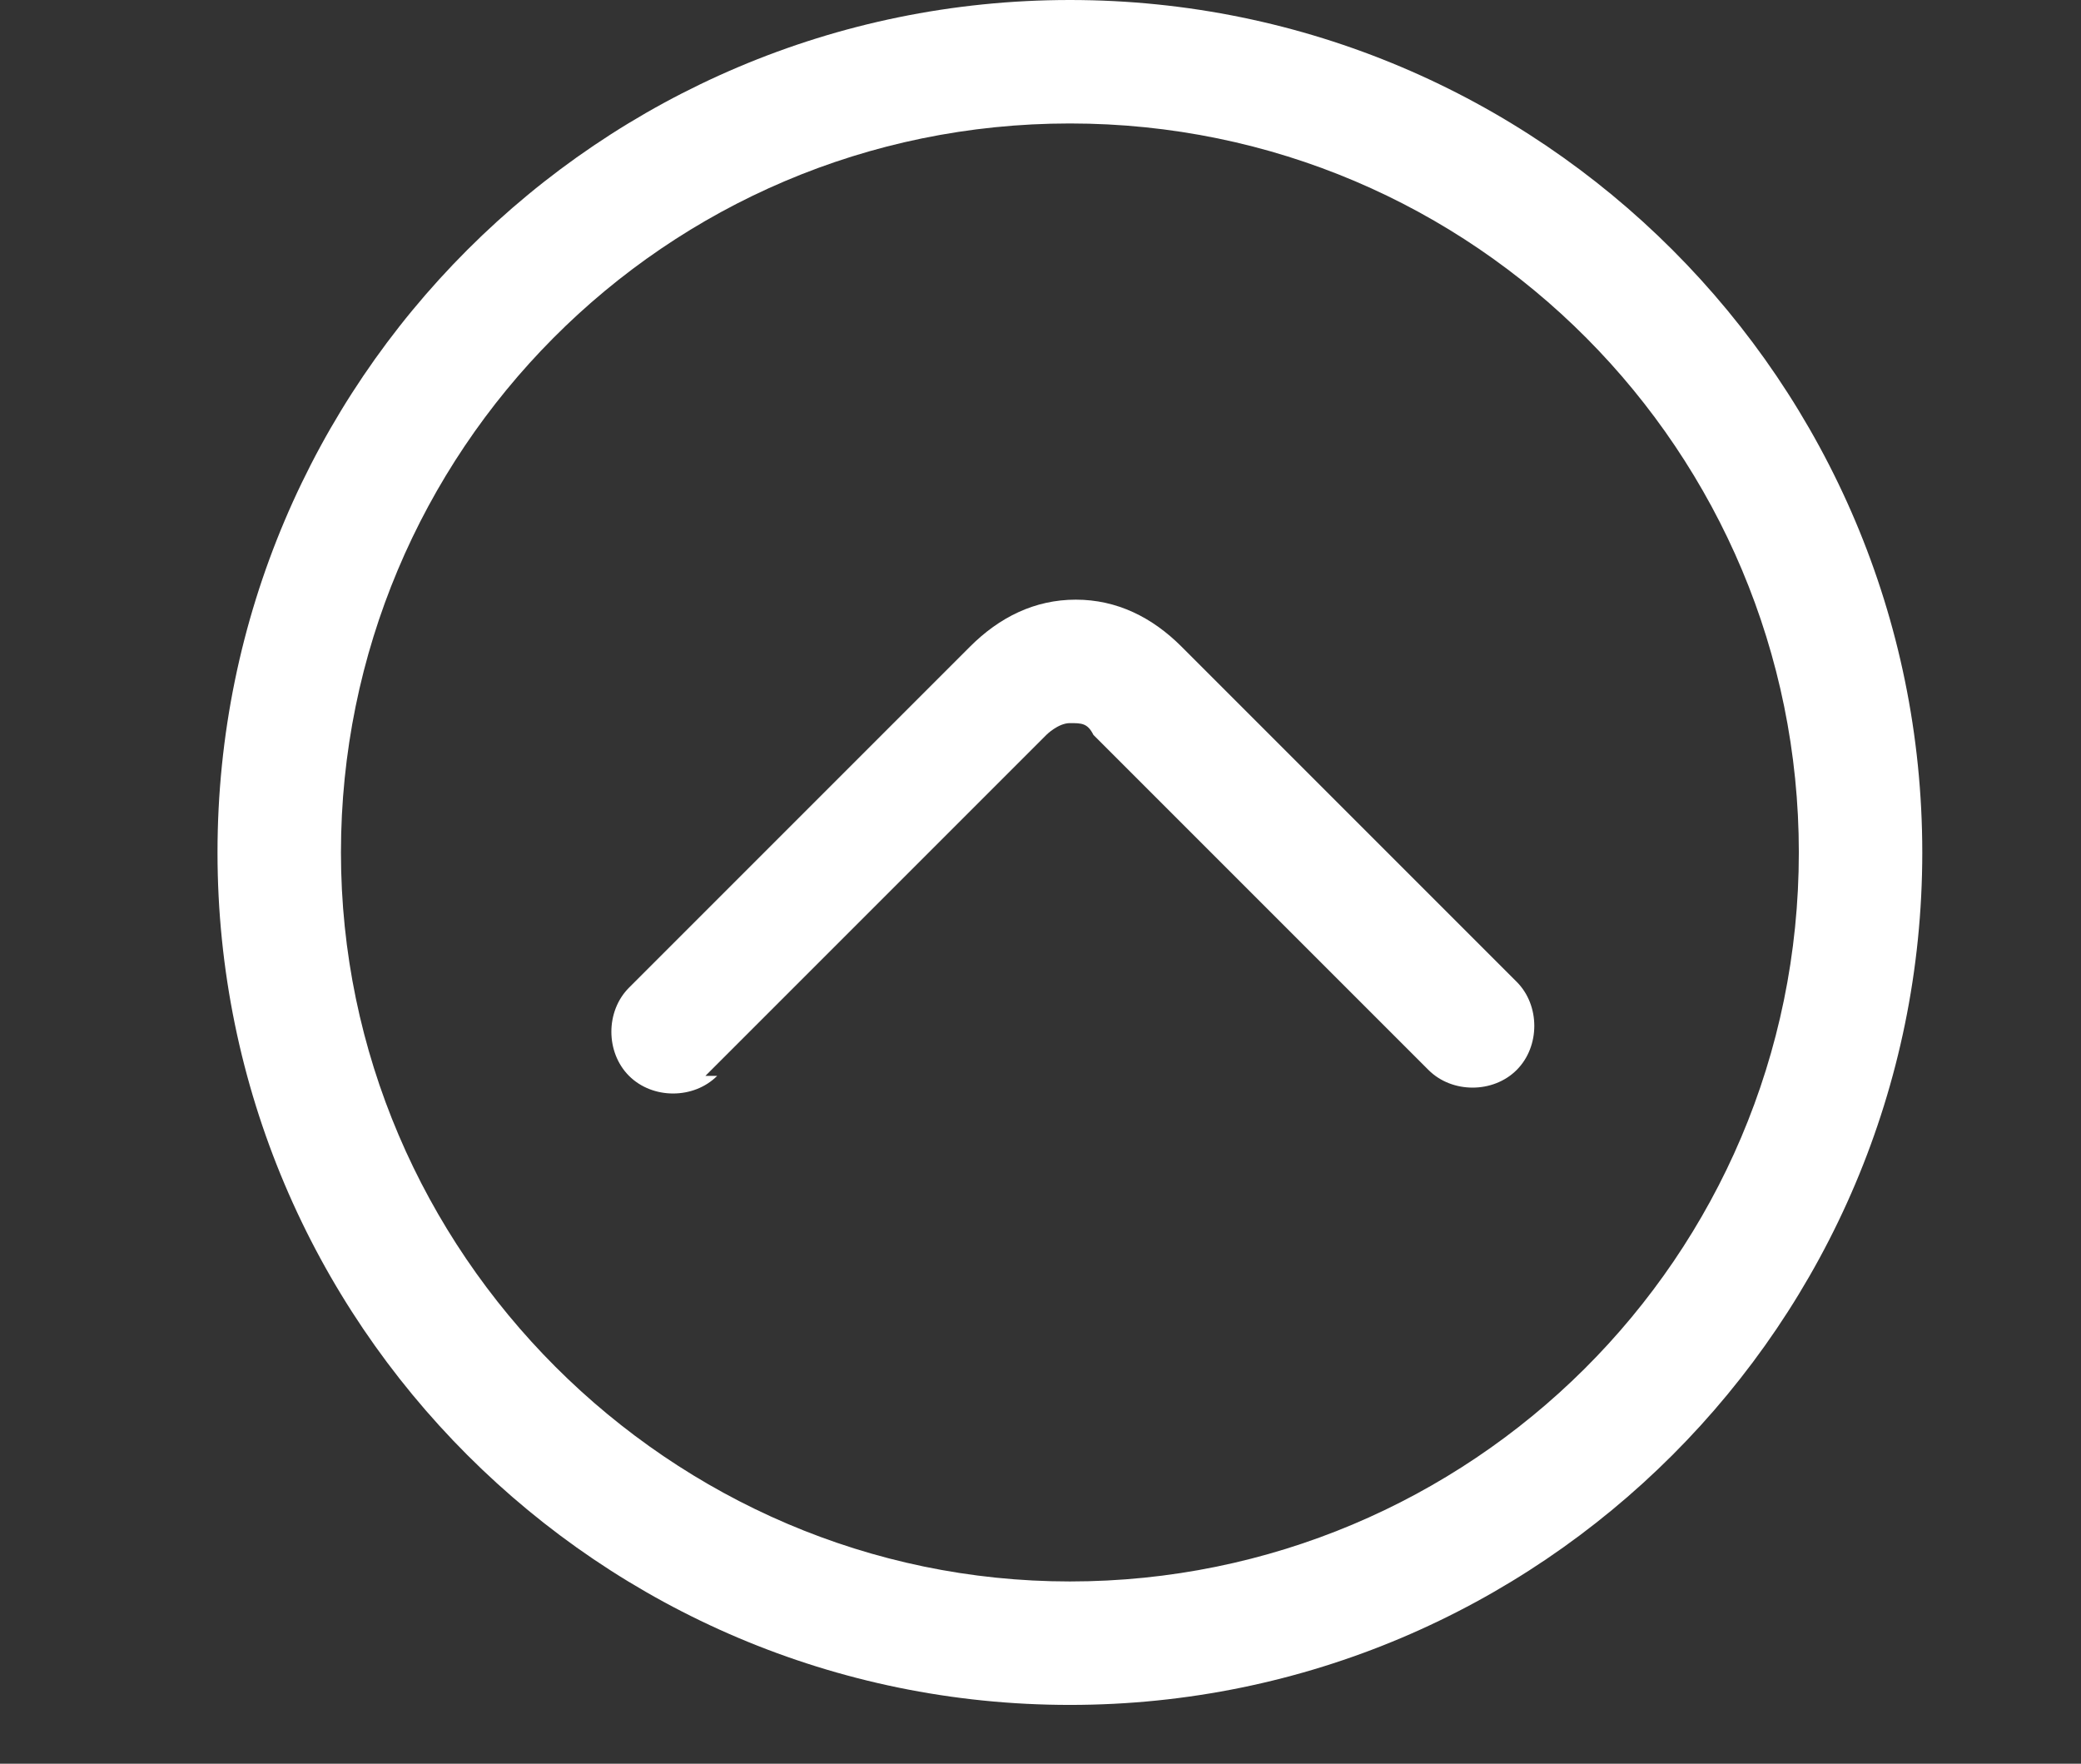
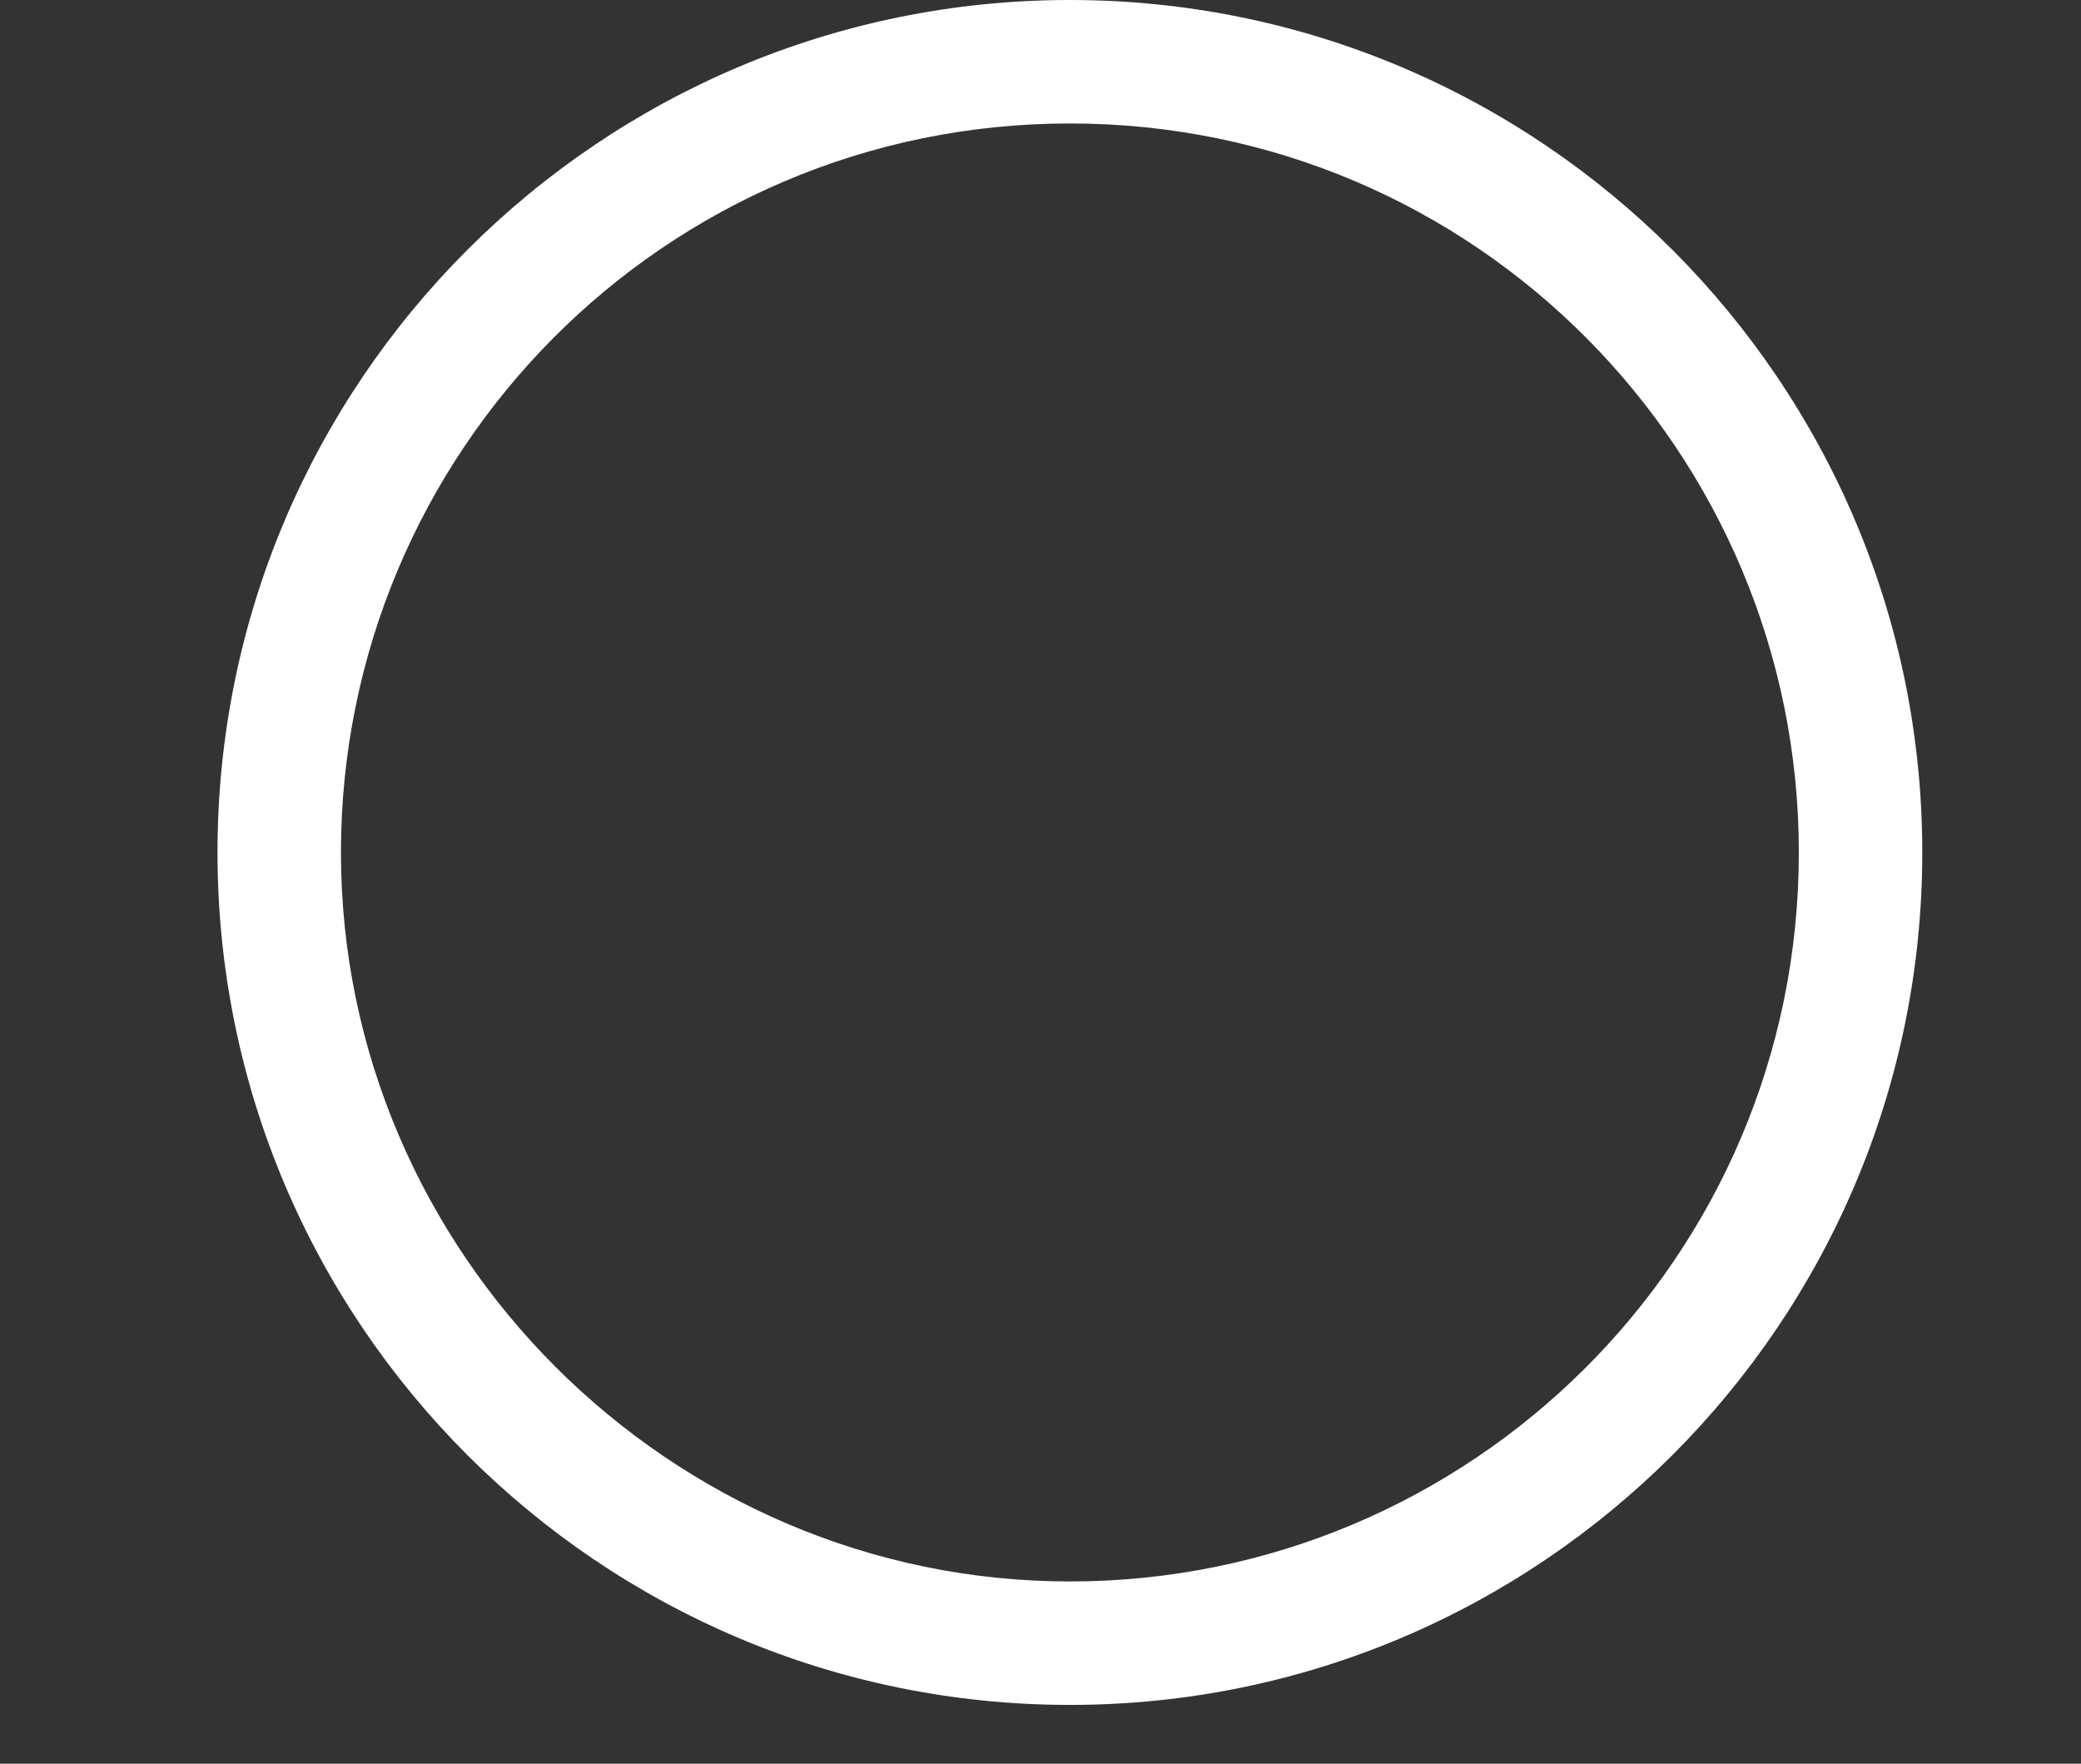
<svg xmlns="http://www.w3.org/2000/svg" id="Layer_1" version="1.1" viewBox="0 0 35.4 30">
  <rect x="0" y="0" width="35.4" height="30" fill="#333333" stroke="none" />
  <defs>
    <style>
      .st0 {
        fill: #fff;
        fill-rule: evenodd;
      }
    </style>
  </defs>
  <path class="st0" d="M32.7,14.5c0-8-6.5-14.5-14.5-14.5S3.7,6.5,3.7,14.5s6.5,14.5,14.5,14.5,14.5-6.5,14.5-14.5ZM30.6,14.5c0,6.9-5.6,12.4-12.4,12.4s-12.4-5.6-12.4-12.4S11.3,2.1,18.2,2.1s12.4,5.6,12.4,12.4Z" />
-   <path class="st0" d="M12,18.3c4.4-4.4,3.8-3.8,5.8-5.8,0,0,.2-.2.4-.2s.3,0,.4.2c1.9,1.9,5.7,5.7,5.7,5.7.4.4,1.1.4,1.5,0,.4-.4.4-1.1,0-1.5,0,0-3.8-3.8-5.7-5.7-.5-.5-1.1-.8-1.8-.8s-1.3.3-1.8.8c-2,2-1.4,1.4-5.8,5.8-.4.4-.4,1.1,0,1.5.4.4,1.1.4,1.5,0Z" />
</svg>